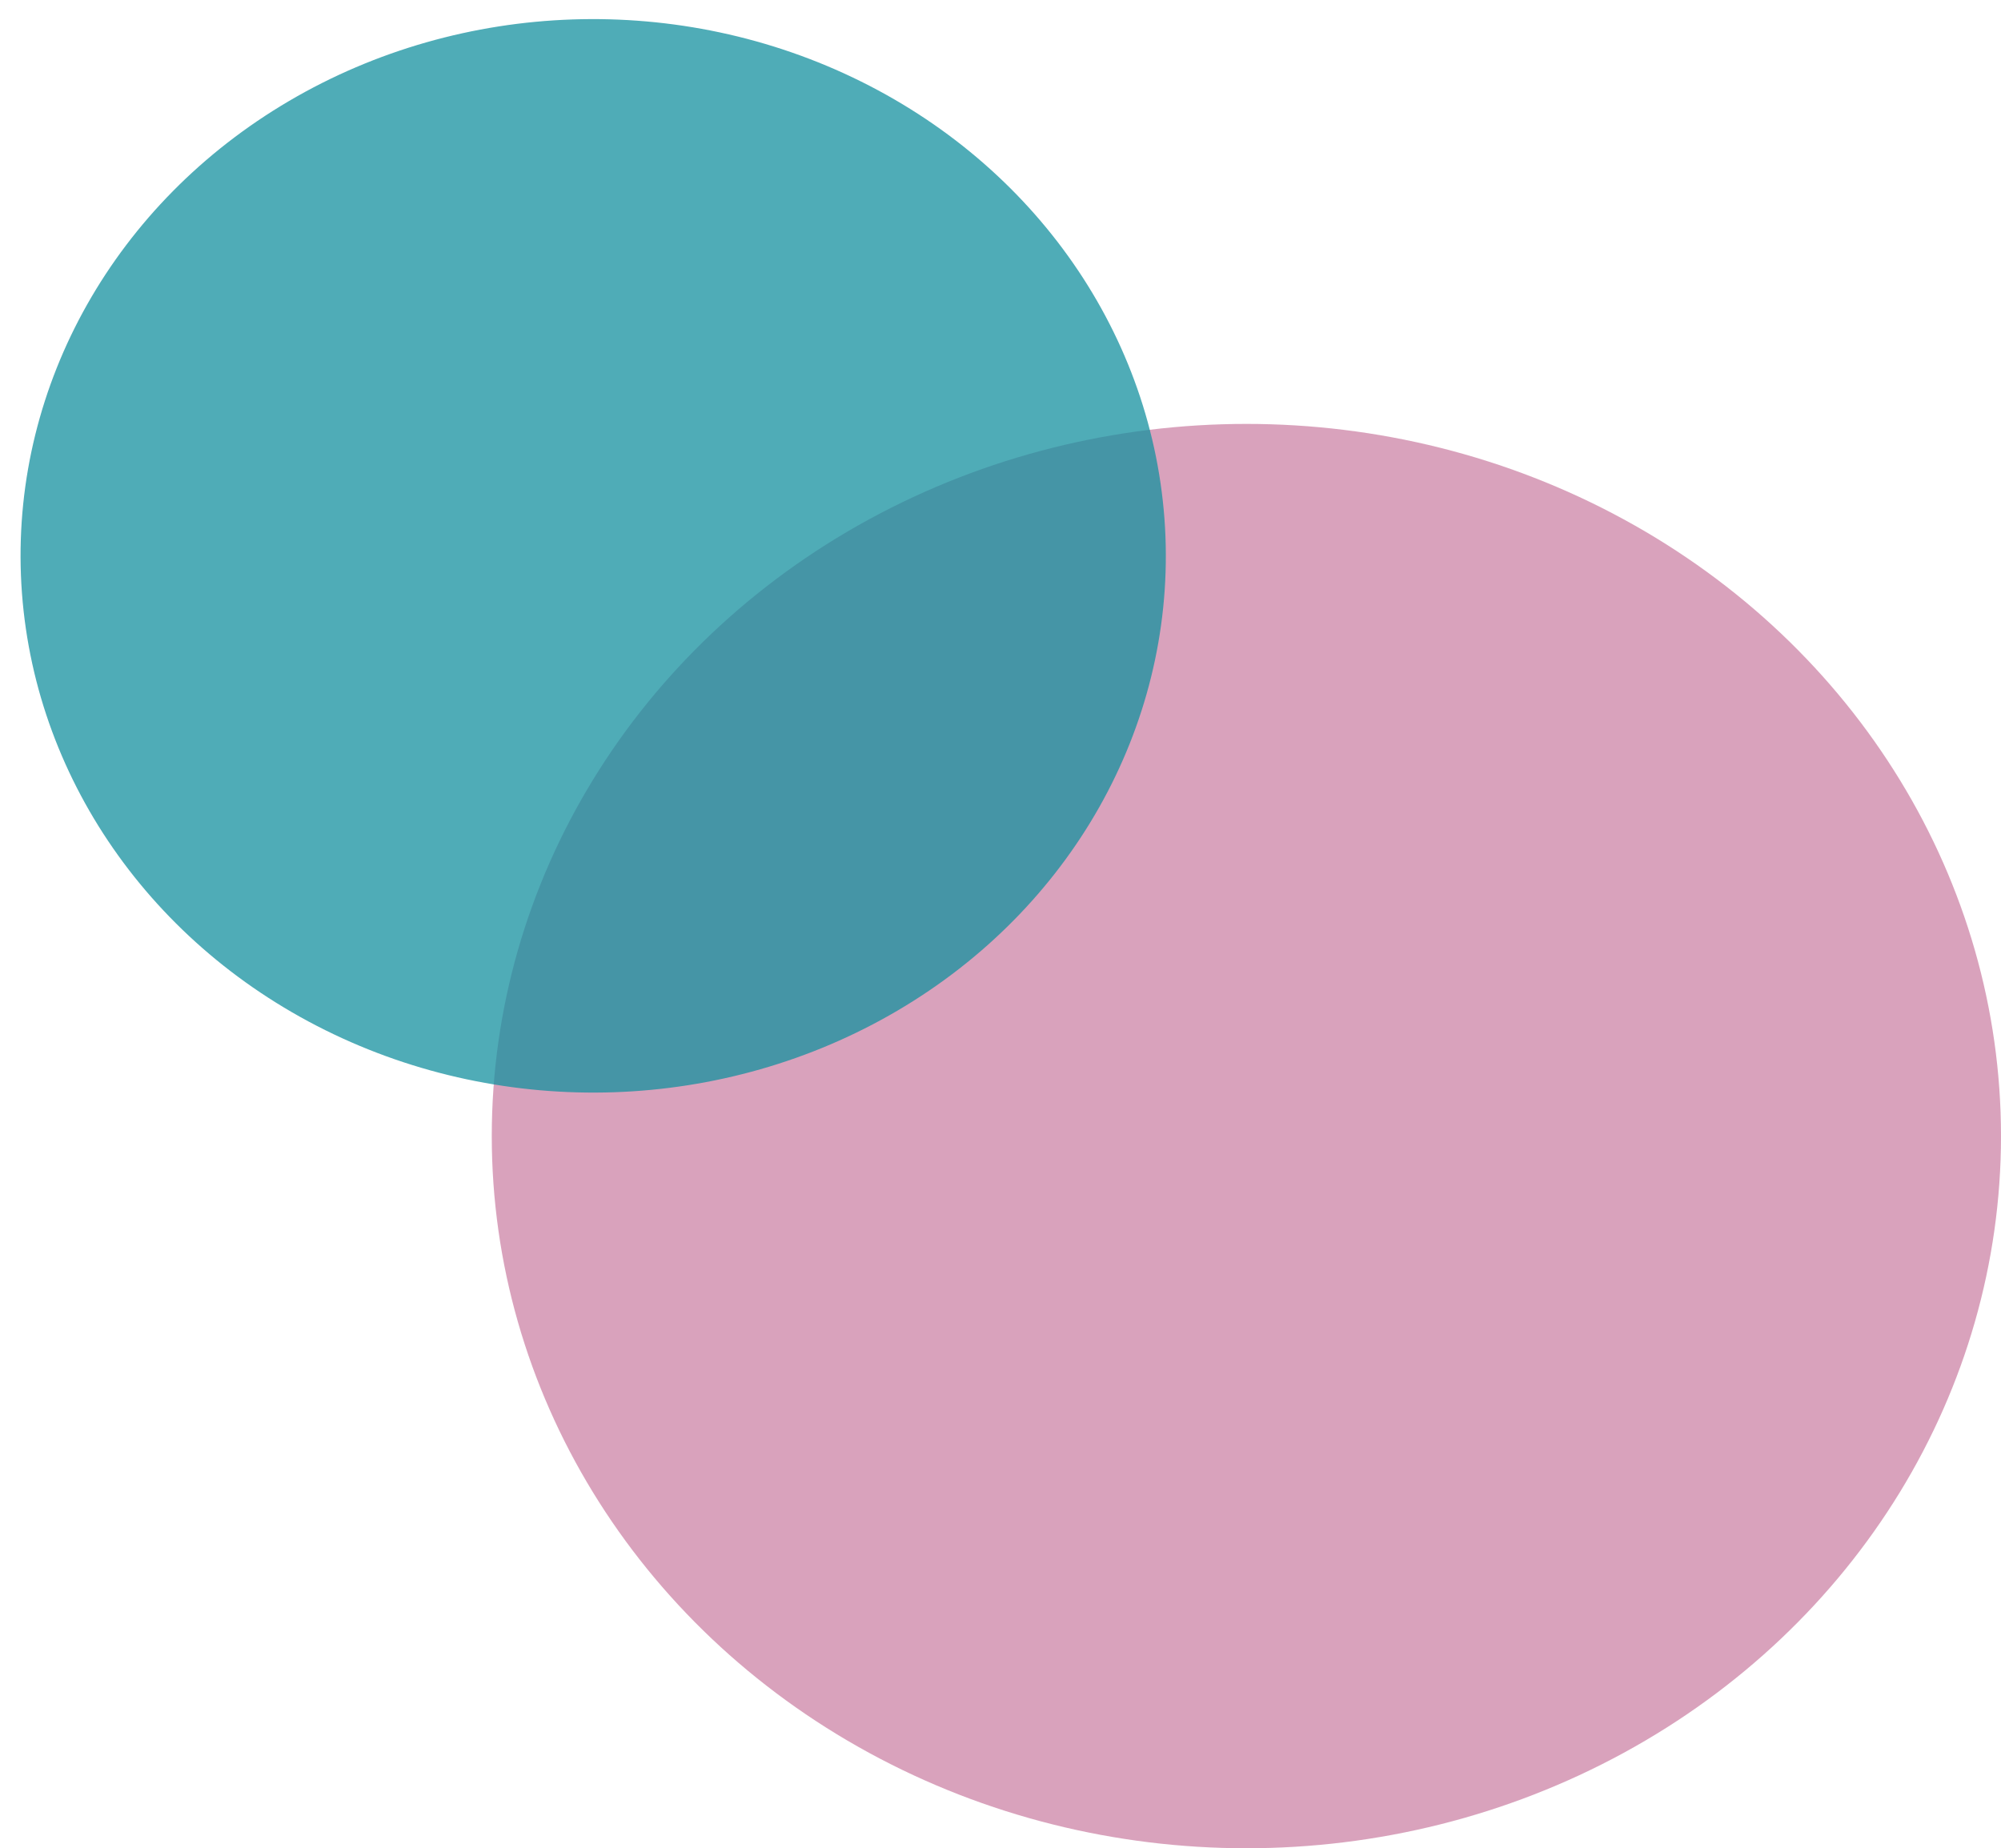
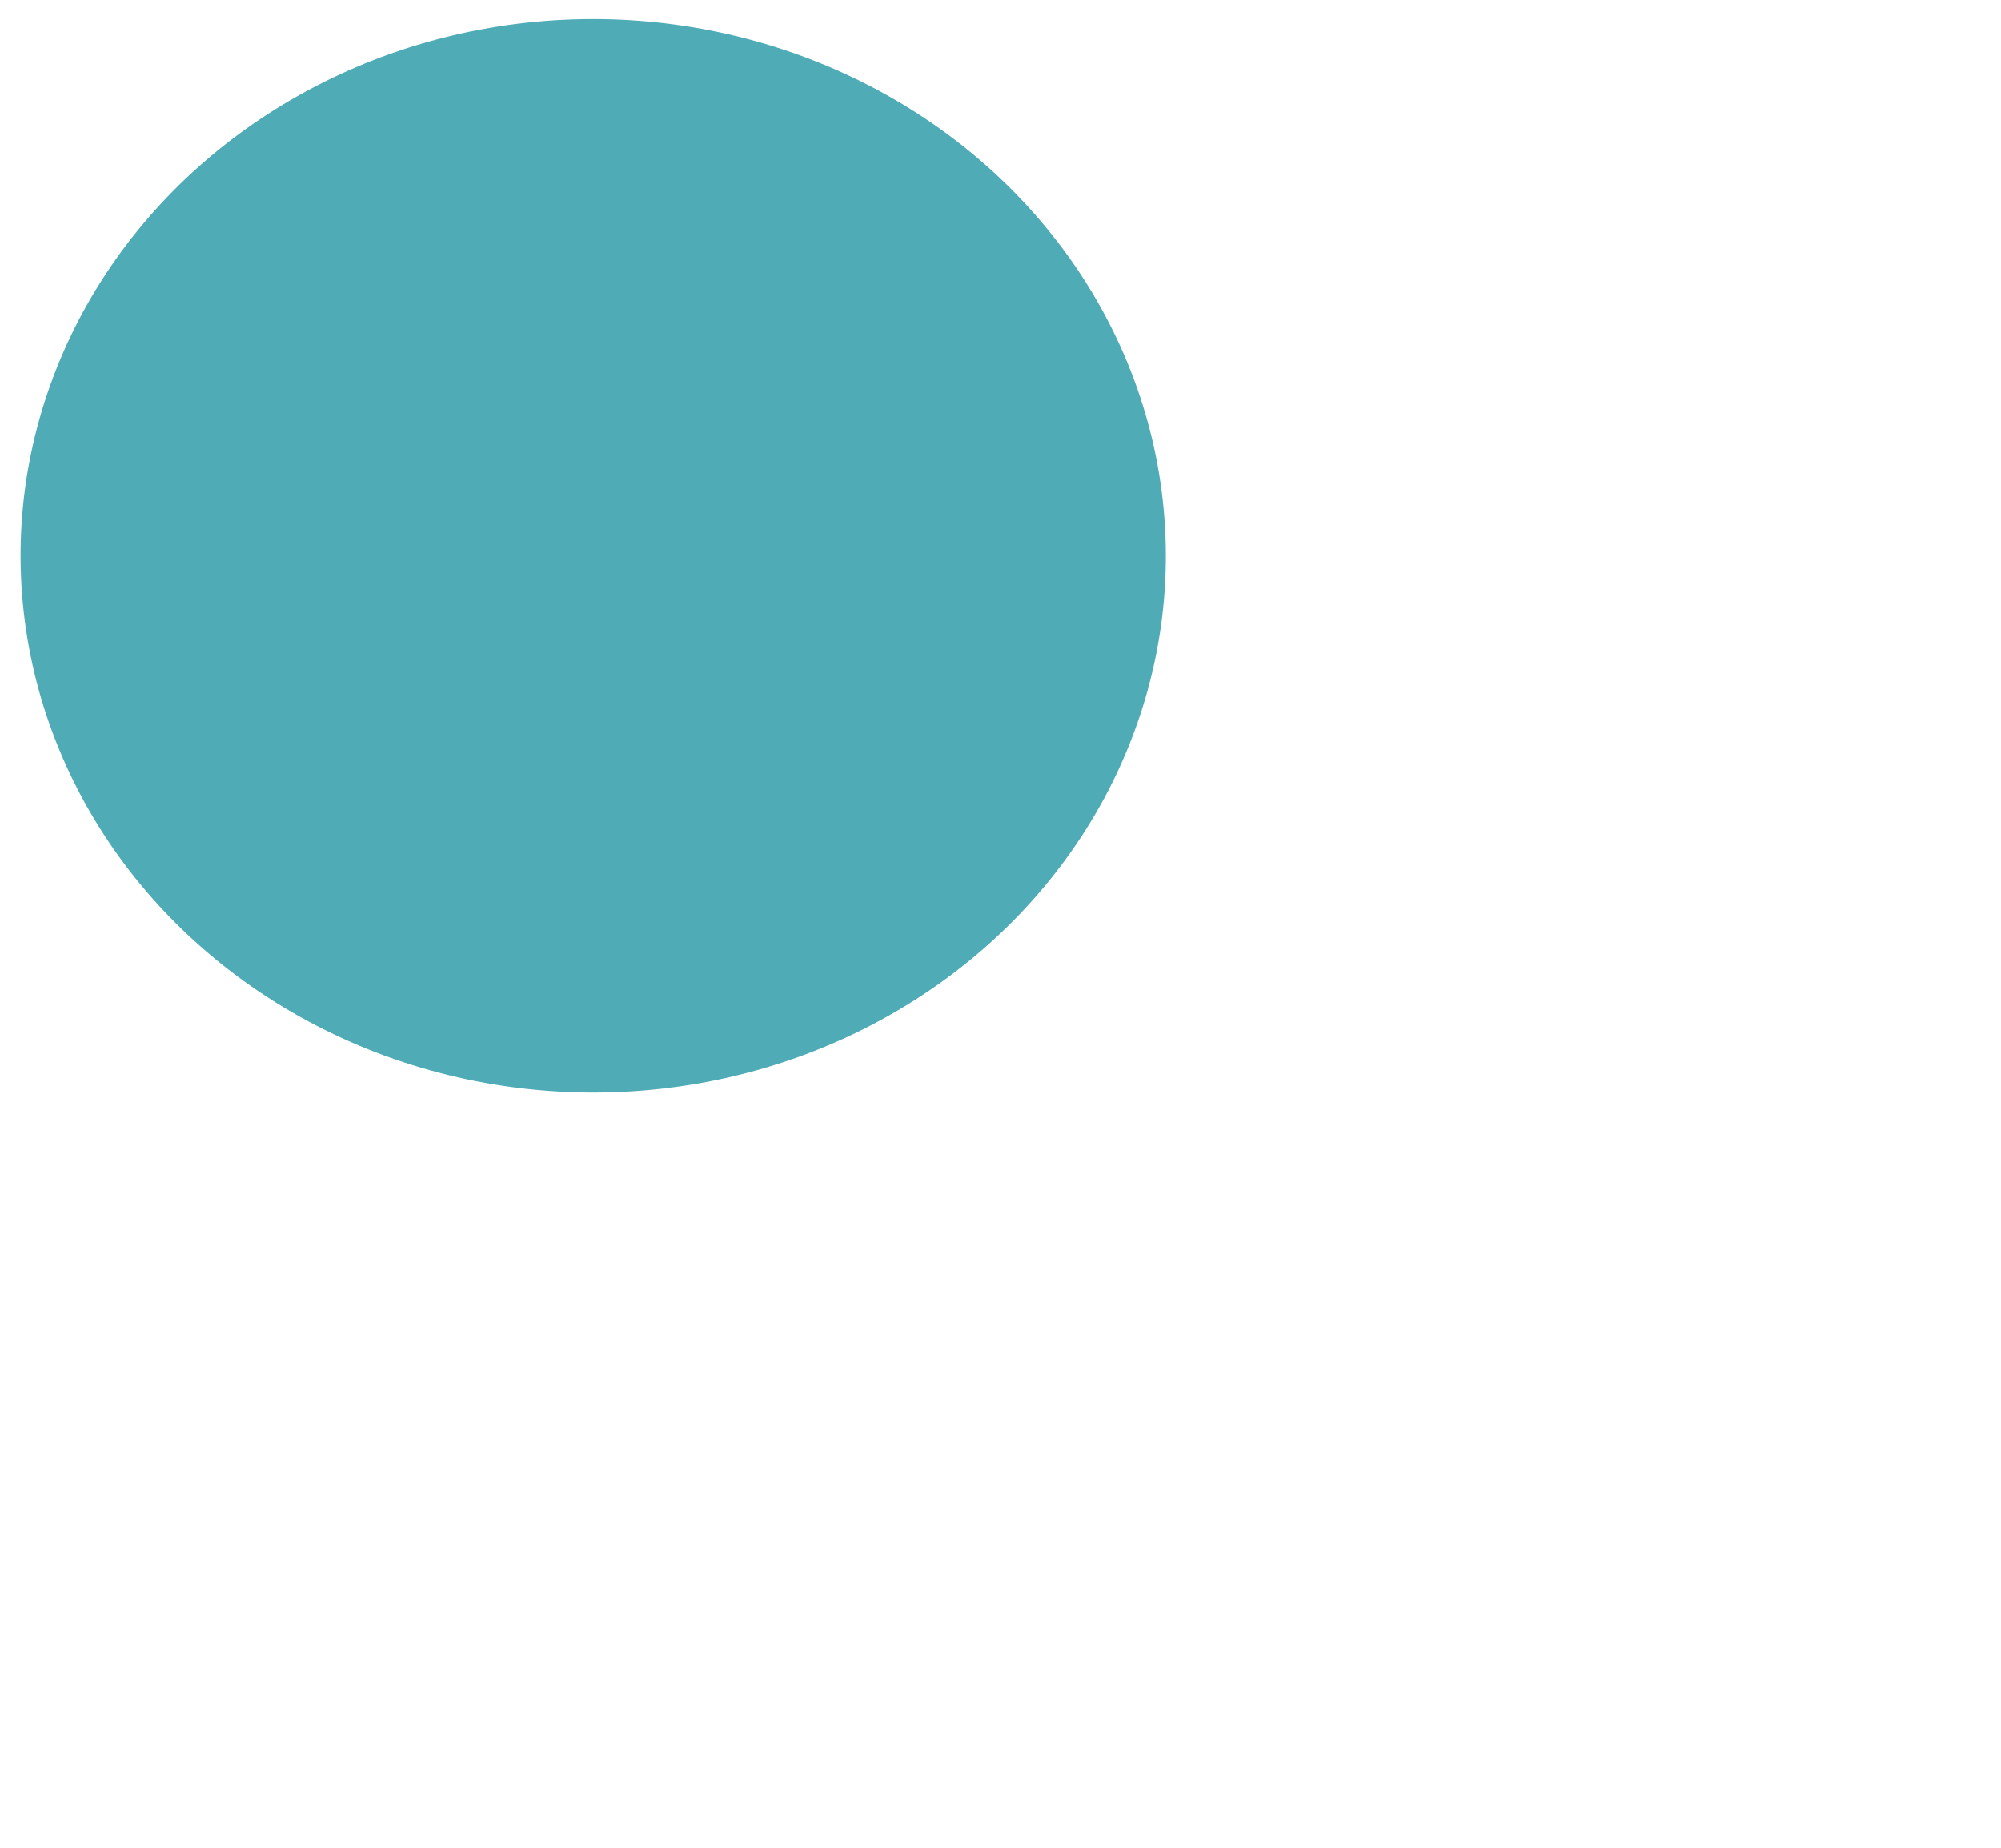
<svg xmlns="http://www.w3.org/2000/svg" width="118" height="109" viewBox="0 0 118 109" fill="none">
  <g id="deco">
-     <ellipse id="Ellipse 31" cx="73.5" cy="67" rx="44.5" ry="42" fill="#B5467B" fill-opacity="0.5" />
    <ellipse id="Ellipse 30" cx="33.78" cy="31.665" rx="33.78" ry="31.665" transform="matrix(0.999 -0.034 0.039 0.999 0 2.296)" fill="#15909F" fill-opacity="0.75" />
  </g>
</svg>